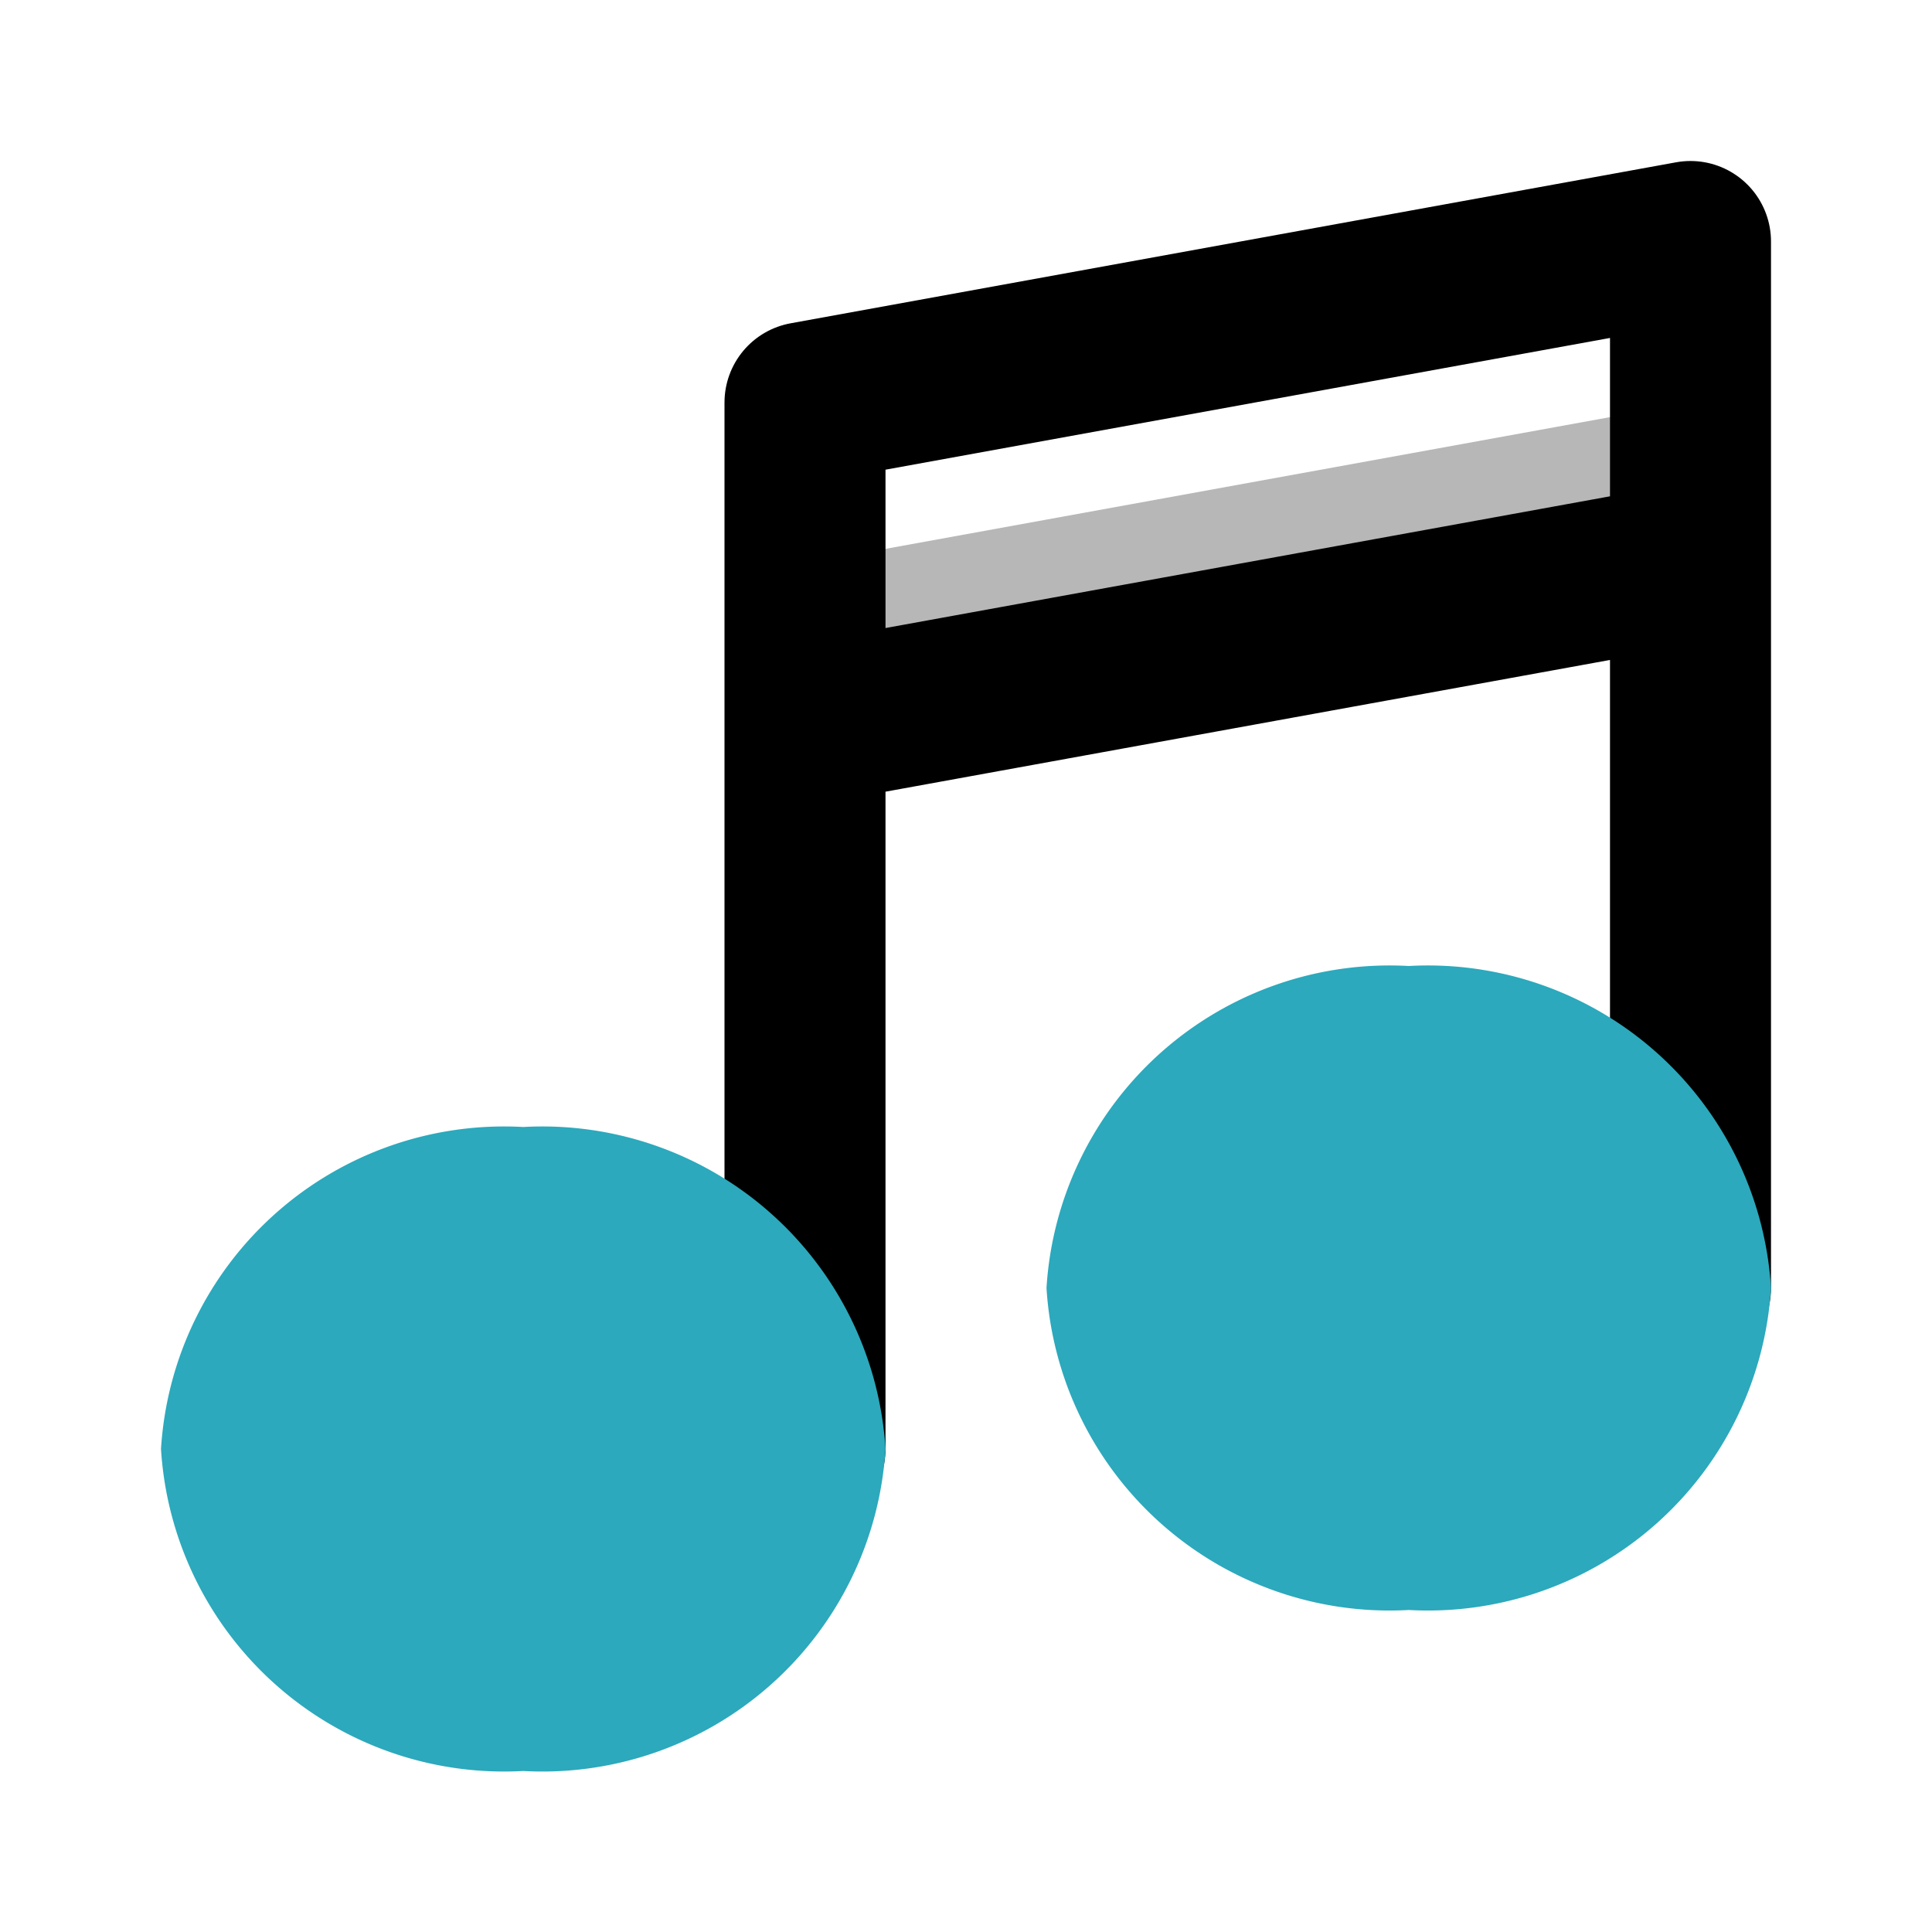
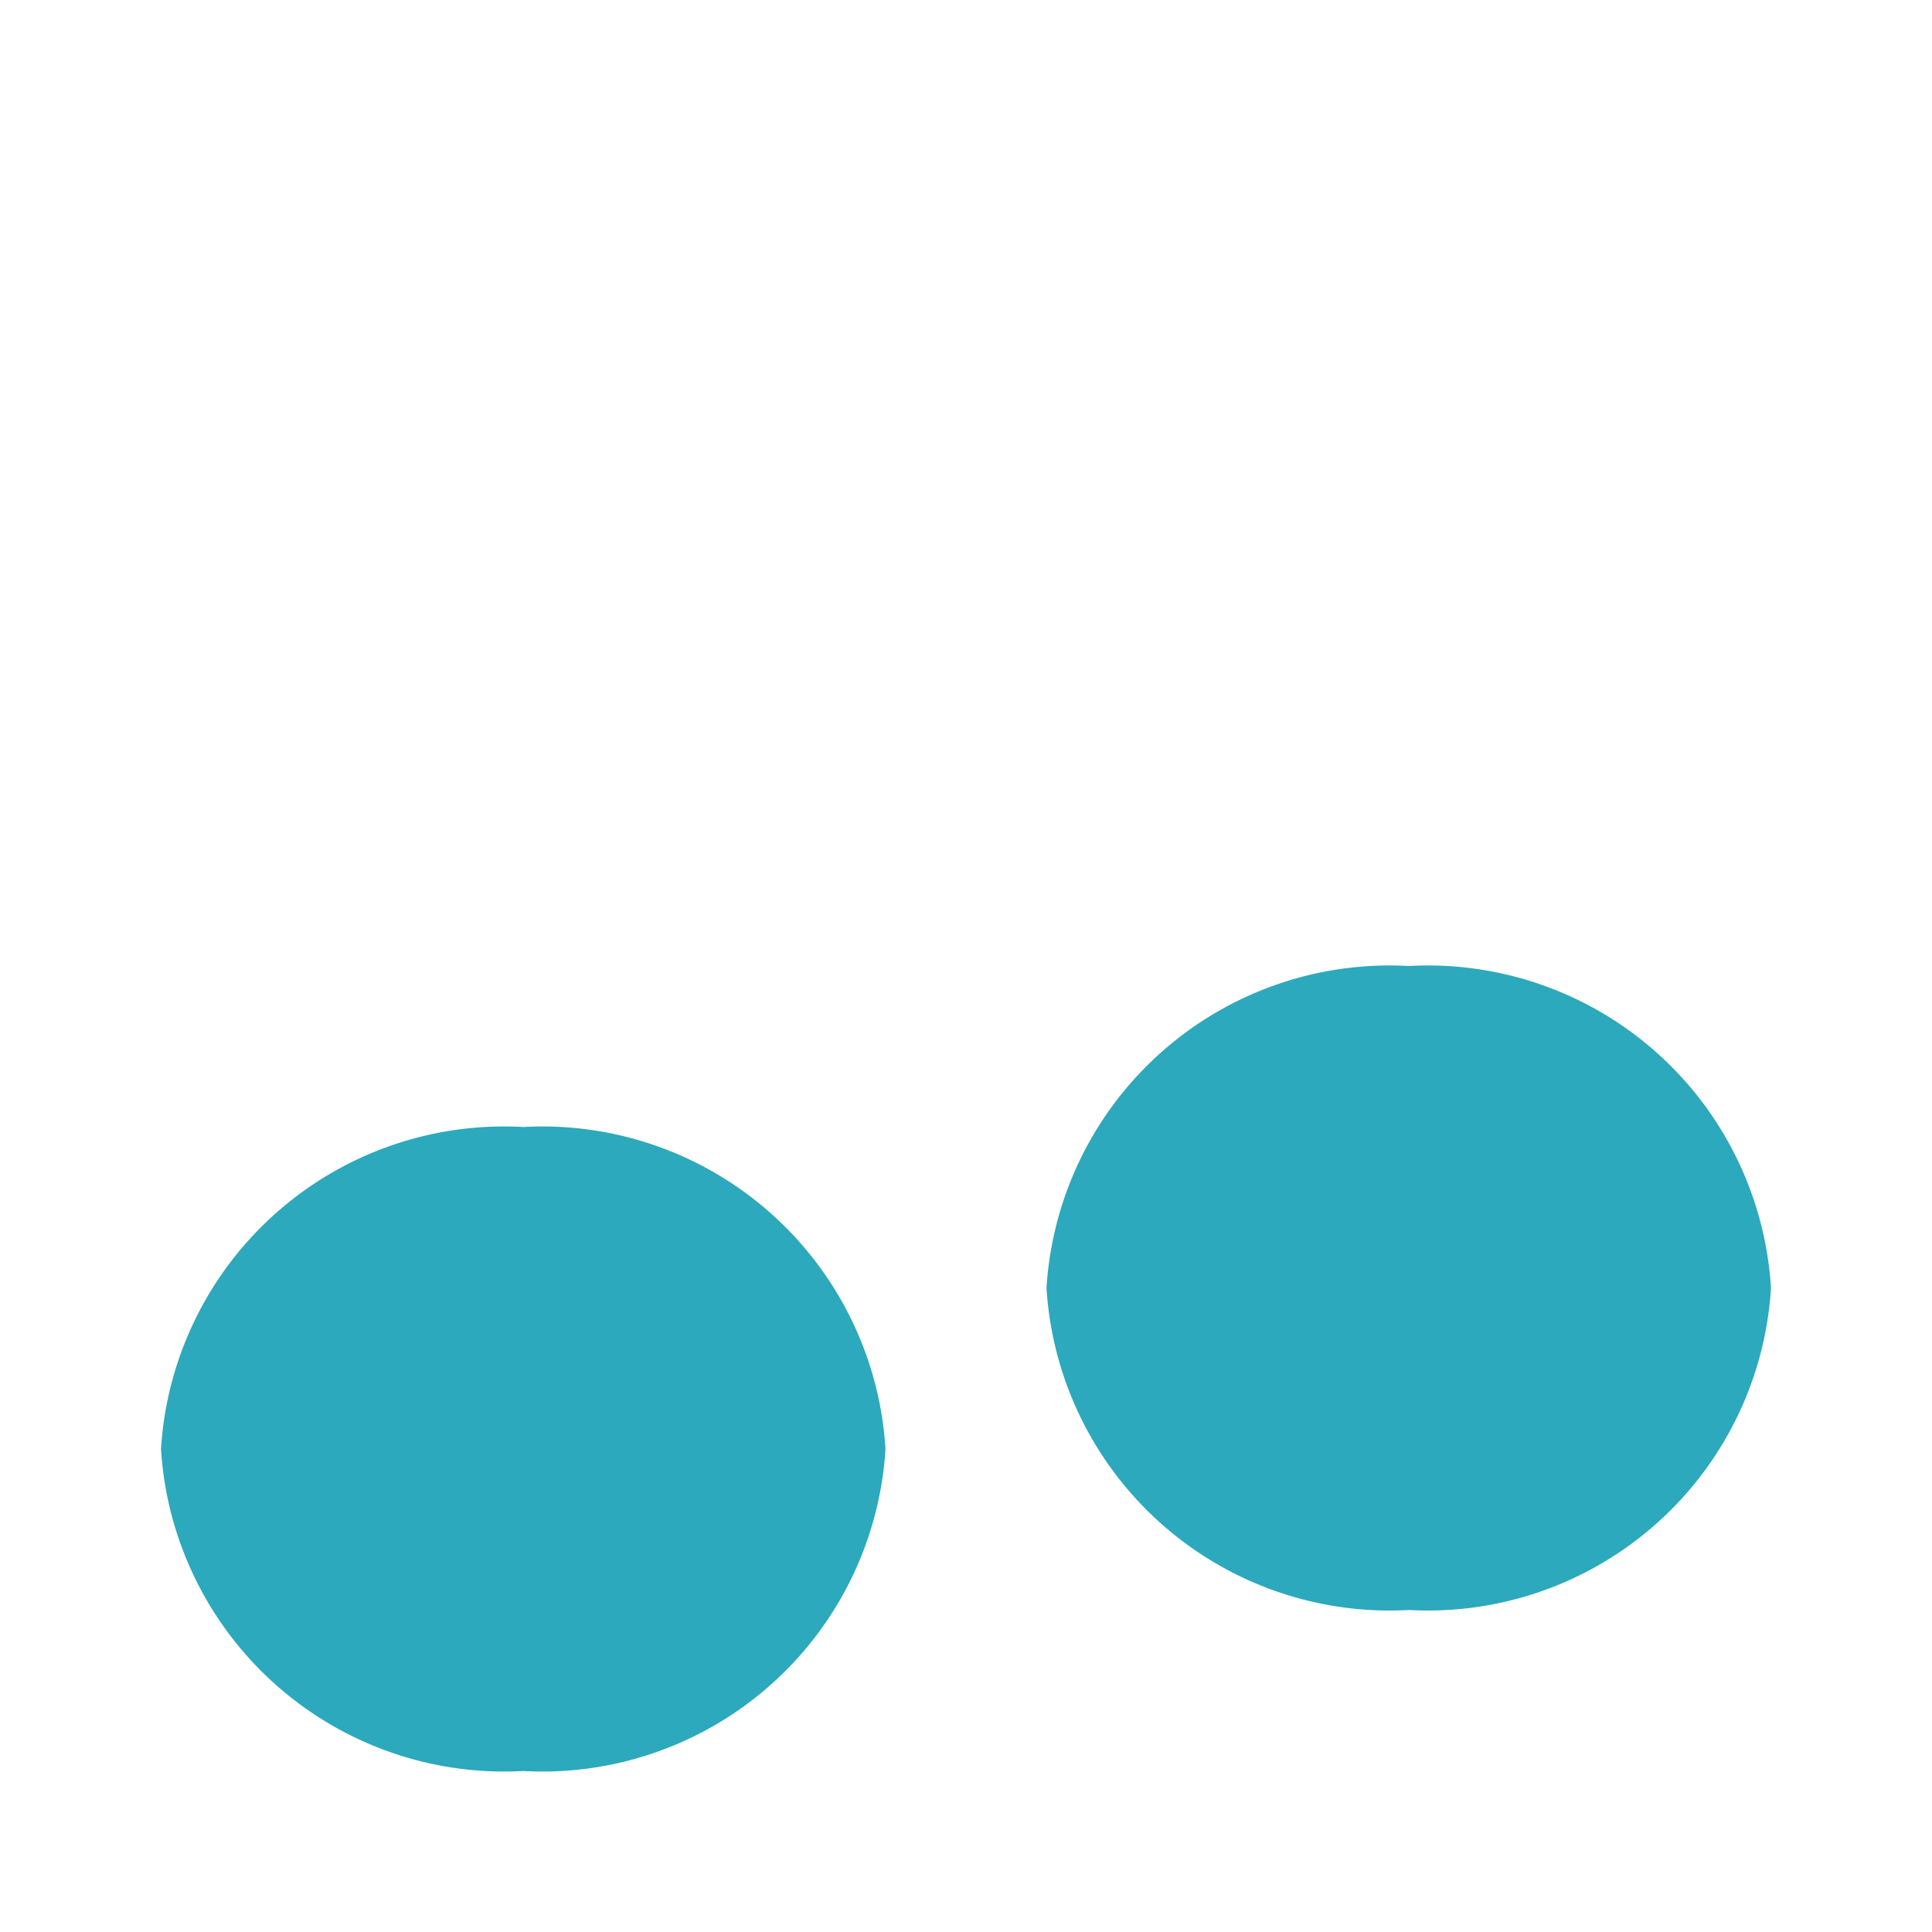
<svg xmlns="http://www.w3.org/2000/svg" width="800px" height="800px" viewBox="0 0 24 24" id="music" class="icon multi-color">
  <title style="stroke-width: 2;">music</title>
-   <polygon id="tertiary-fill" points="21 5 21 7 10 9 10 7 21 5" style="fill: #b7b7b7; stroke-width: 2;" />
-   <path id="primary-stroke" d="M21,3V7L10,9V5Zm0,13V7M10,18V9" style="fill: none; stroke: rgb(0, 0, 0); stroke-linecap: round; stroke-linejoin: round; stroke-width: 2;" />
  <path id="secondary-fill" d="M11,18a4.27,4.27,0,0,1-4.5,4A4.27,4.27,0,0,1,2,18a4.27,4.27,0,0,1,4.5-4A4.27,4.27,0,0,1,11,18Zm6.5-6A4.27,4.27,0,0,0,13,16a4.27,4.27,0,0,0,4.5,4A4.27,4.27,0,0,0,22,16,4.27,4.27,0,0,0,17.5,12Z" style="fill: rgb(44, 169, 188); stroke-width: 2;" />
</svg>